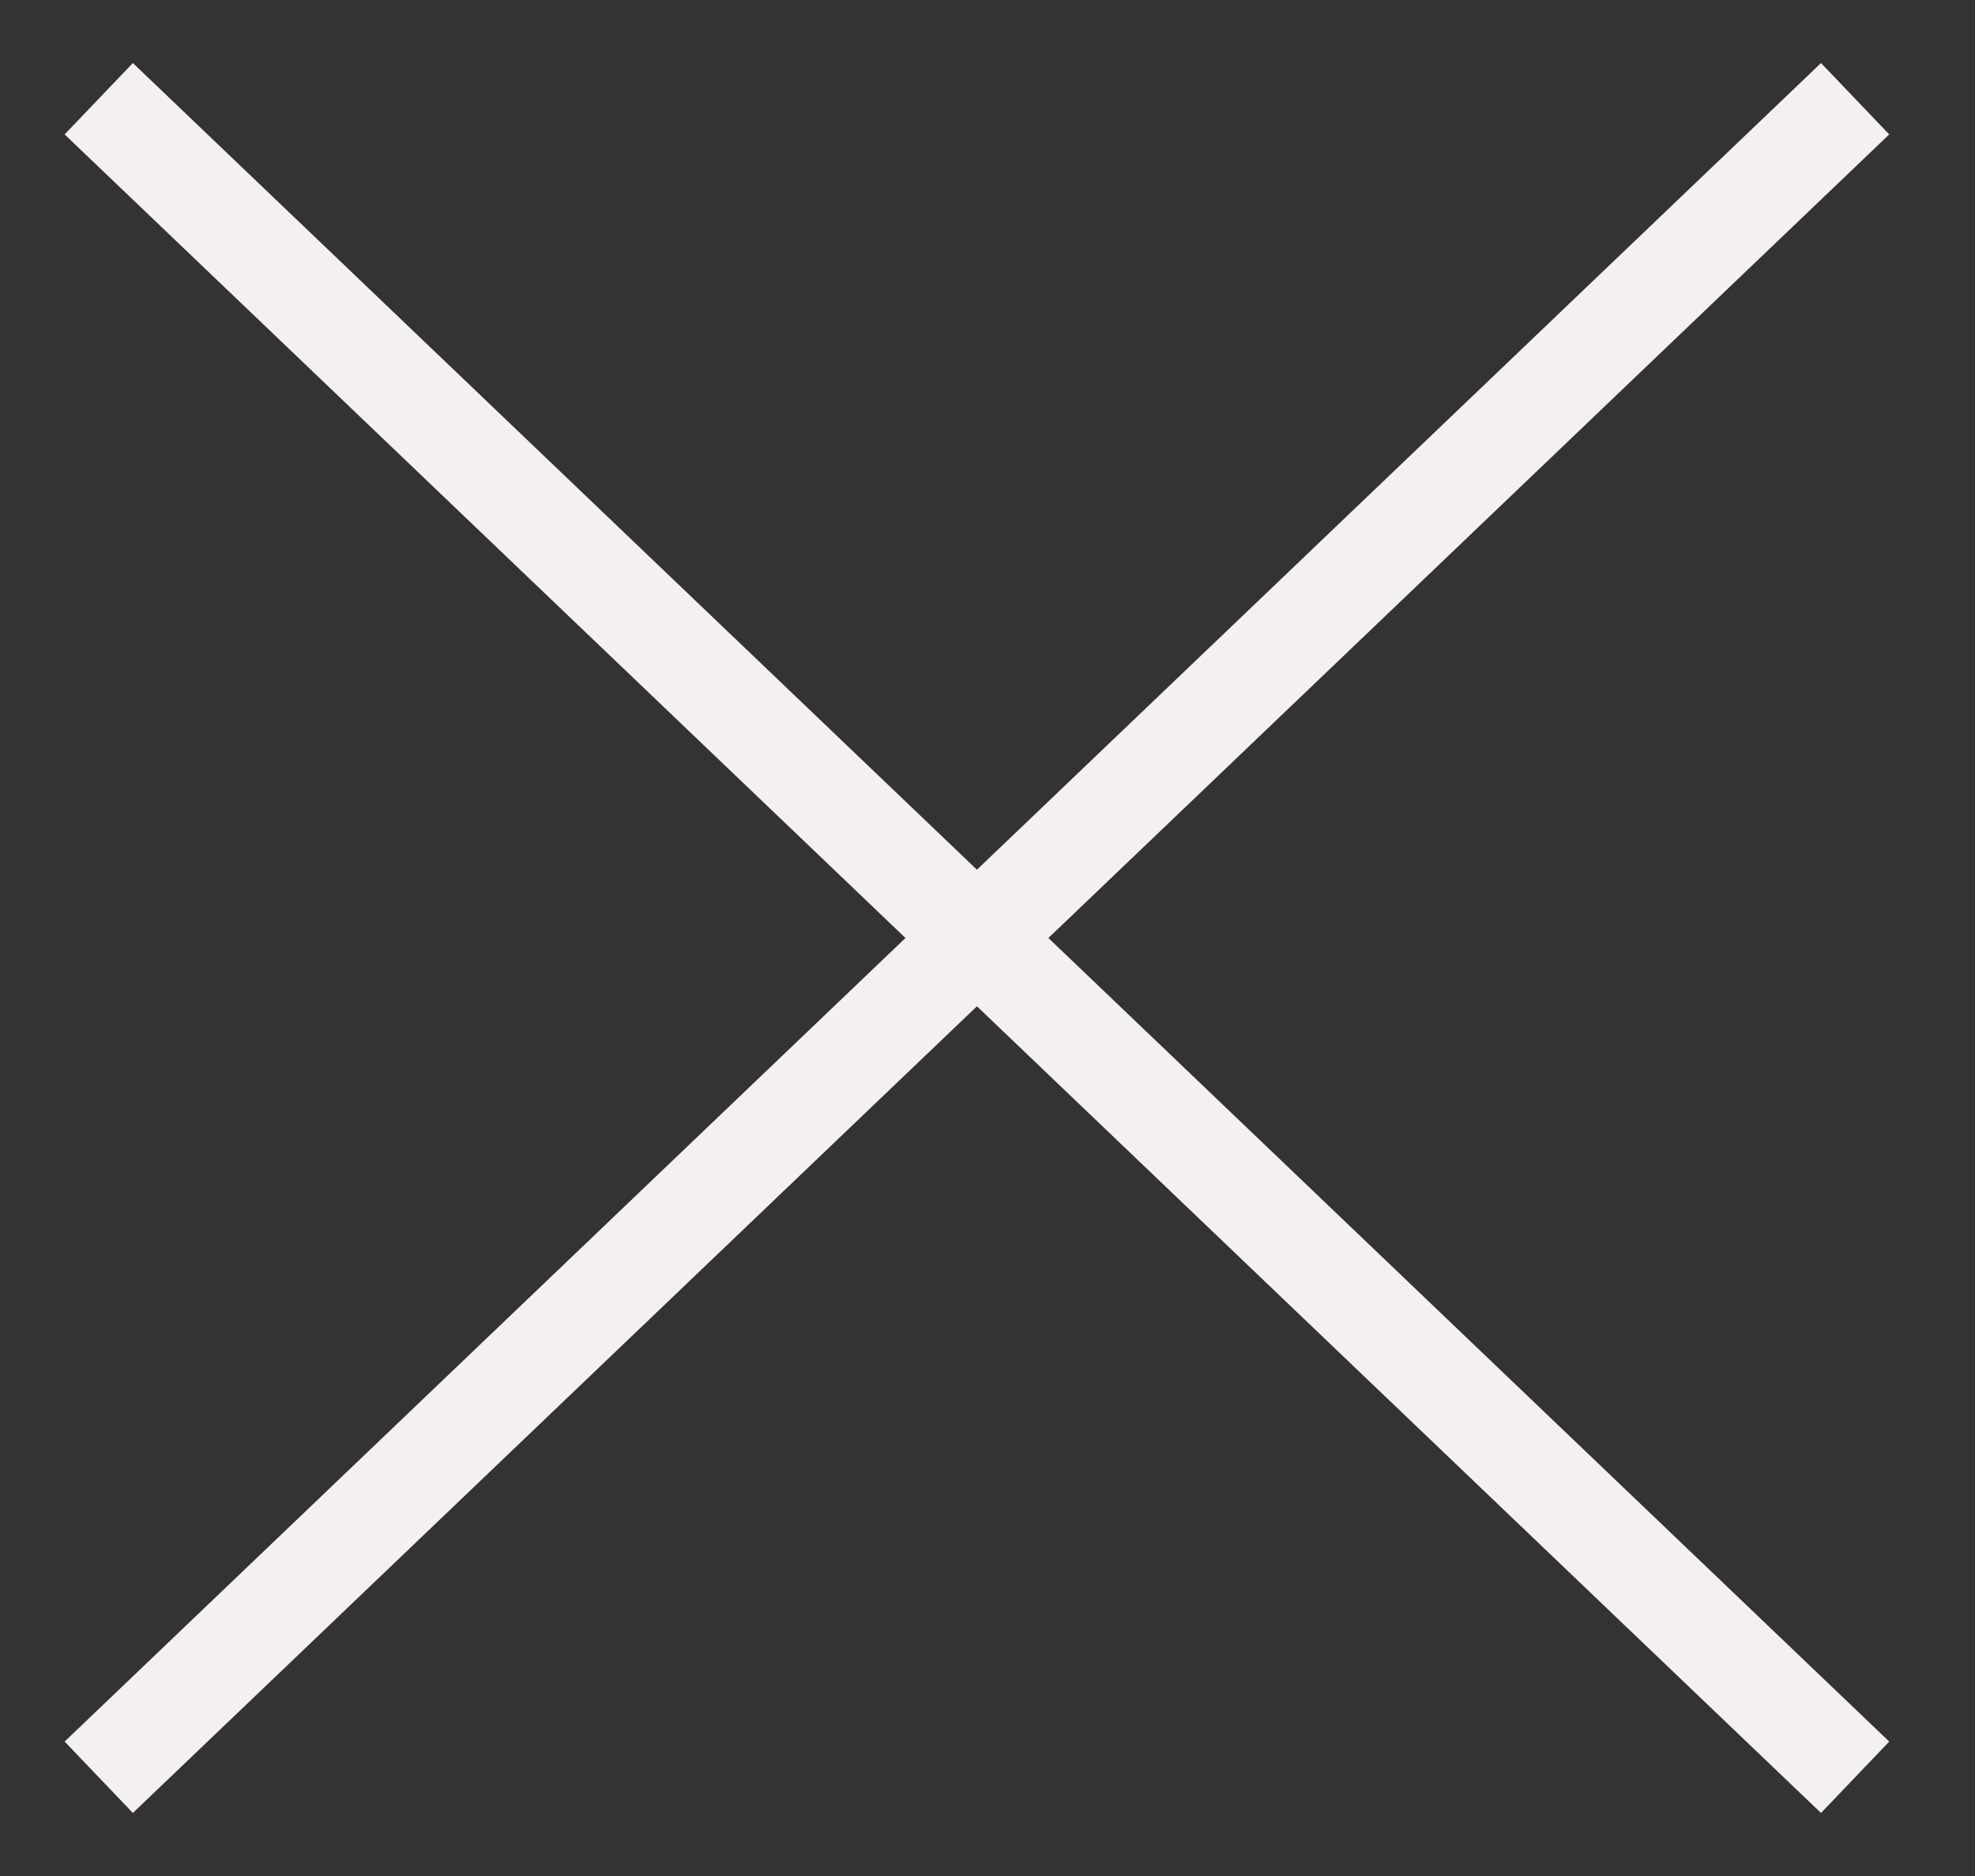
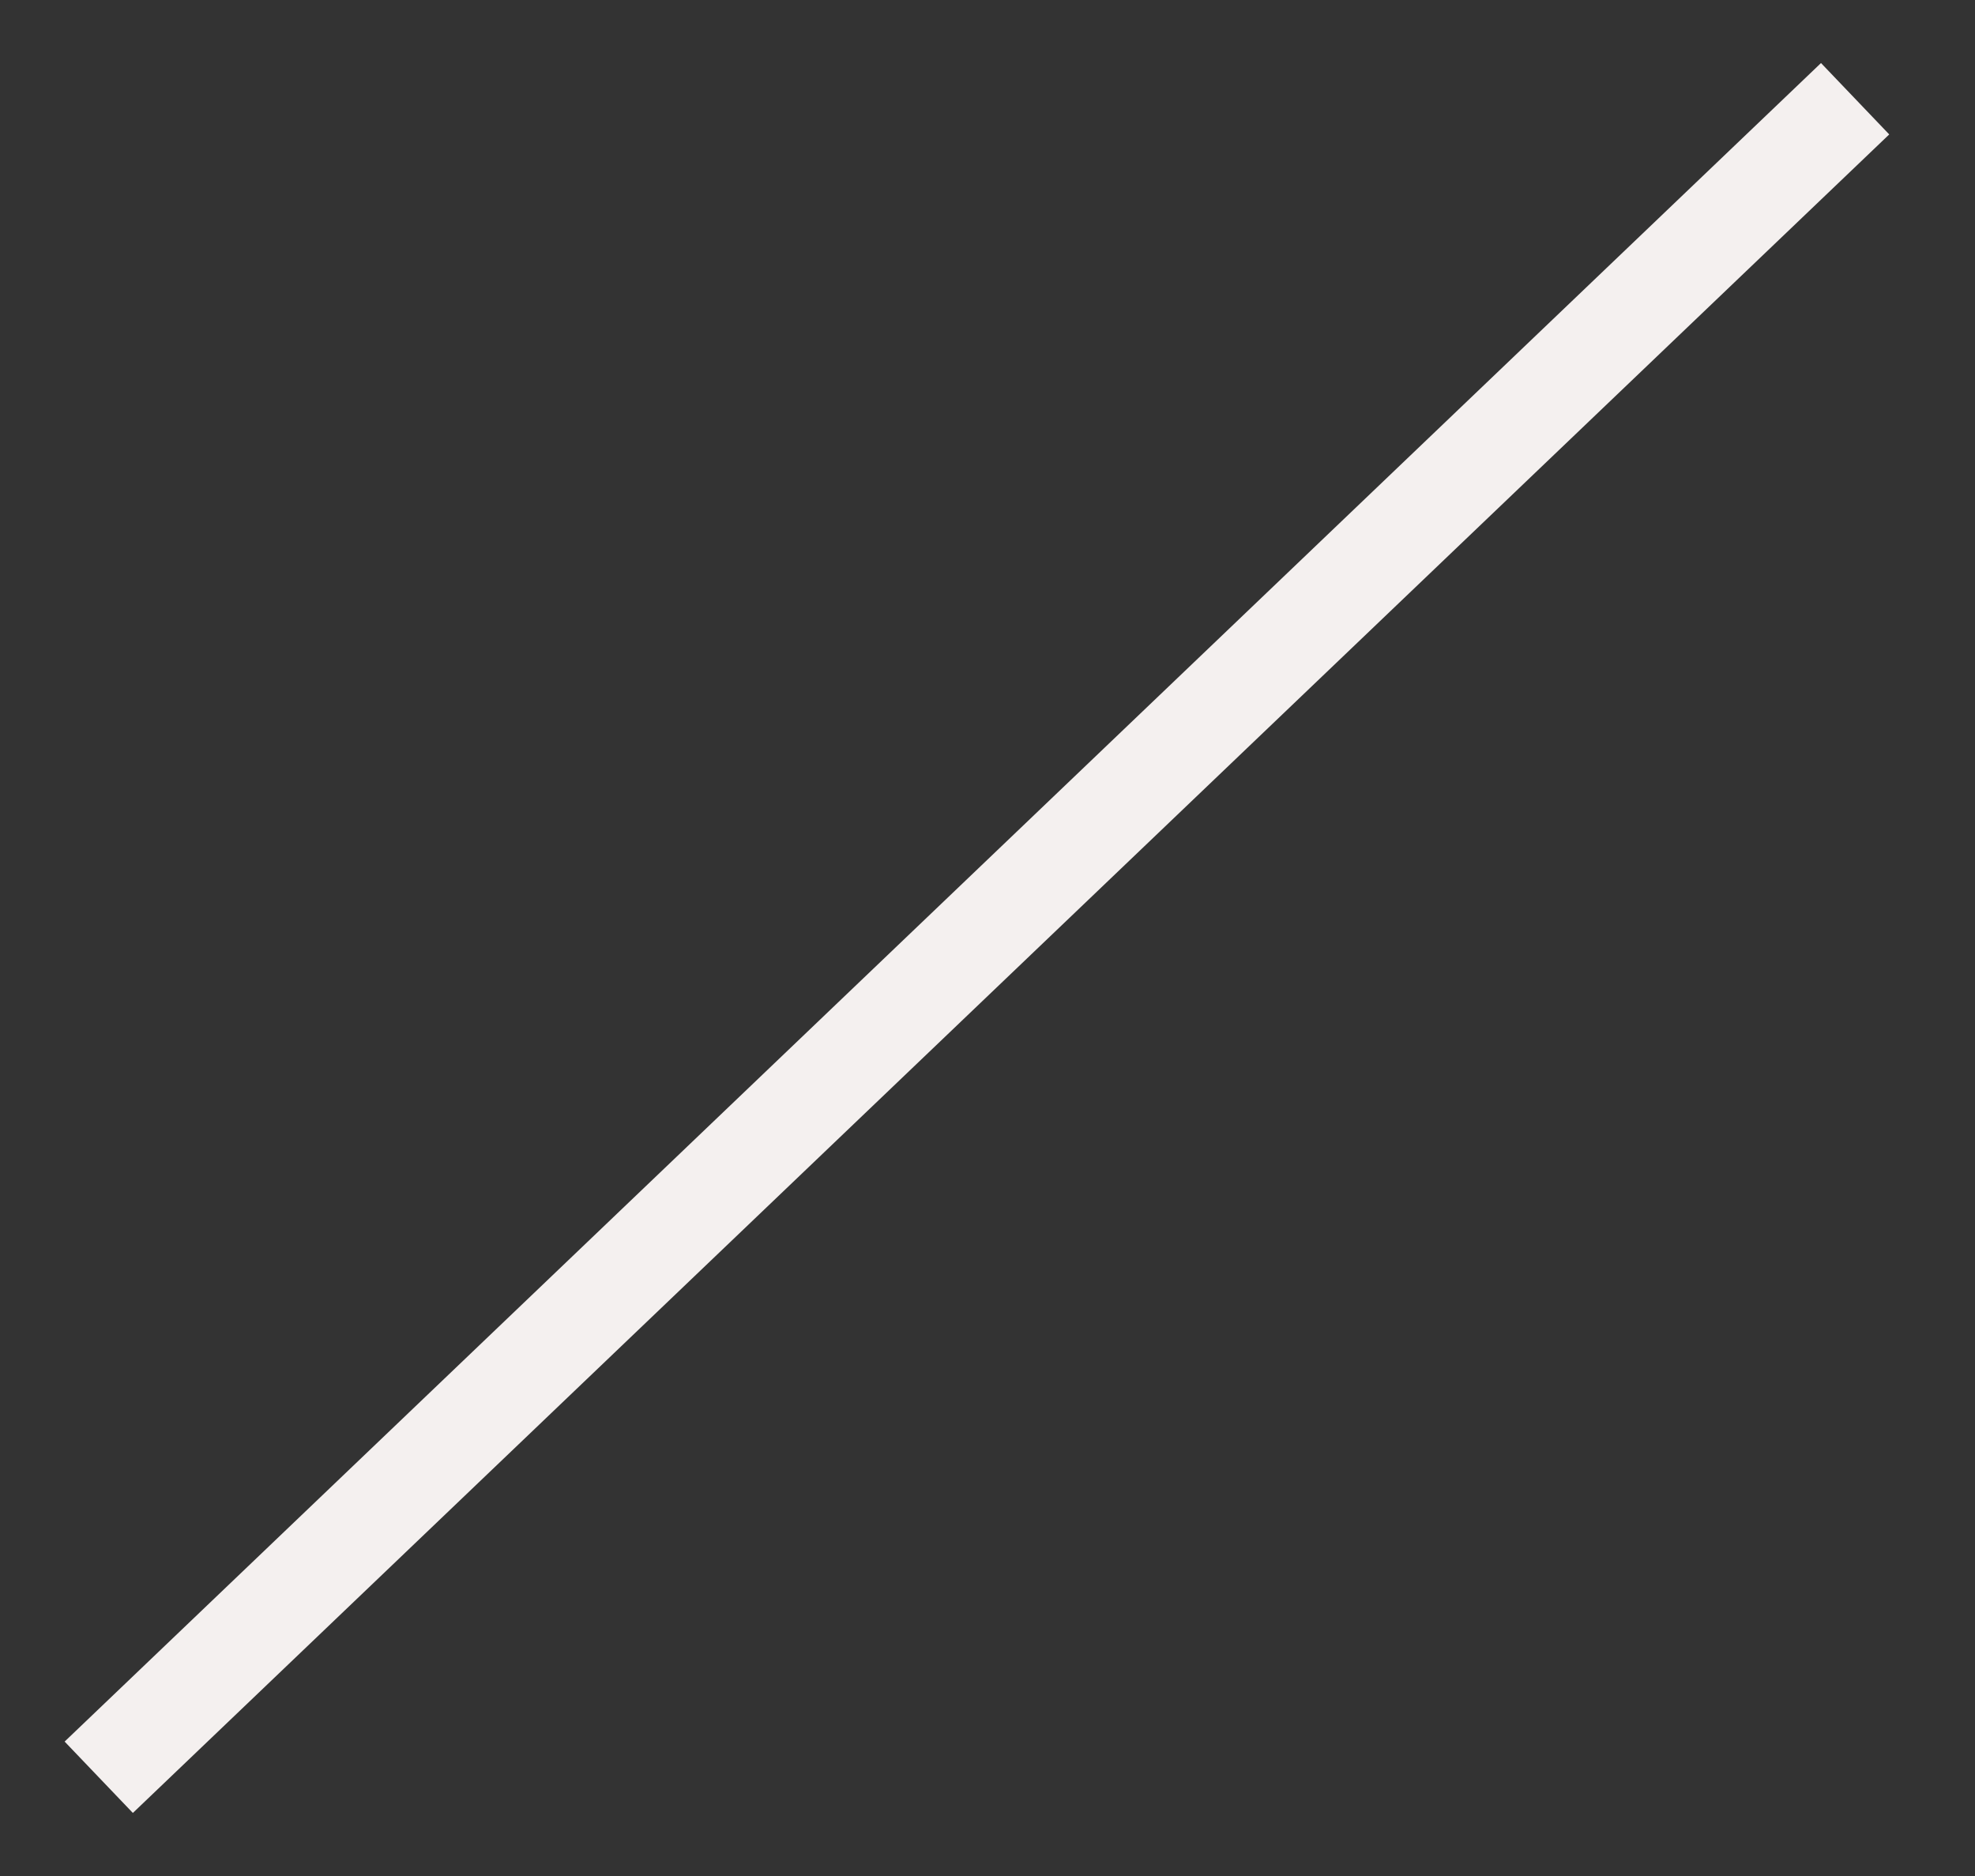
<svg xmlns="http://www.w3.org/2000/svg" width="20" height="19" viewBox="0 0 20 19" fill="none">
  <rect x="0" y="0" width="20" height="19" fill="#333333" stroke="none" />
-   <path d="M1 1L18.786 18" stroke="#F4F0EF" />
  <path d="M1 18L18.786 1" stroke="#F4F0EF" />
</svg>